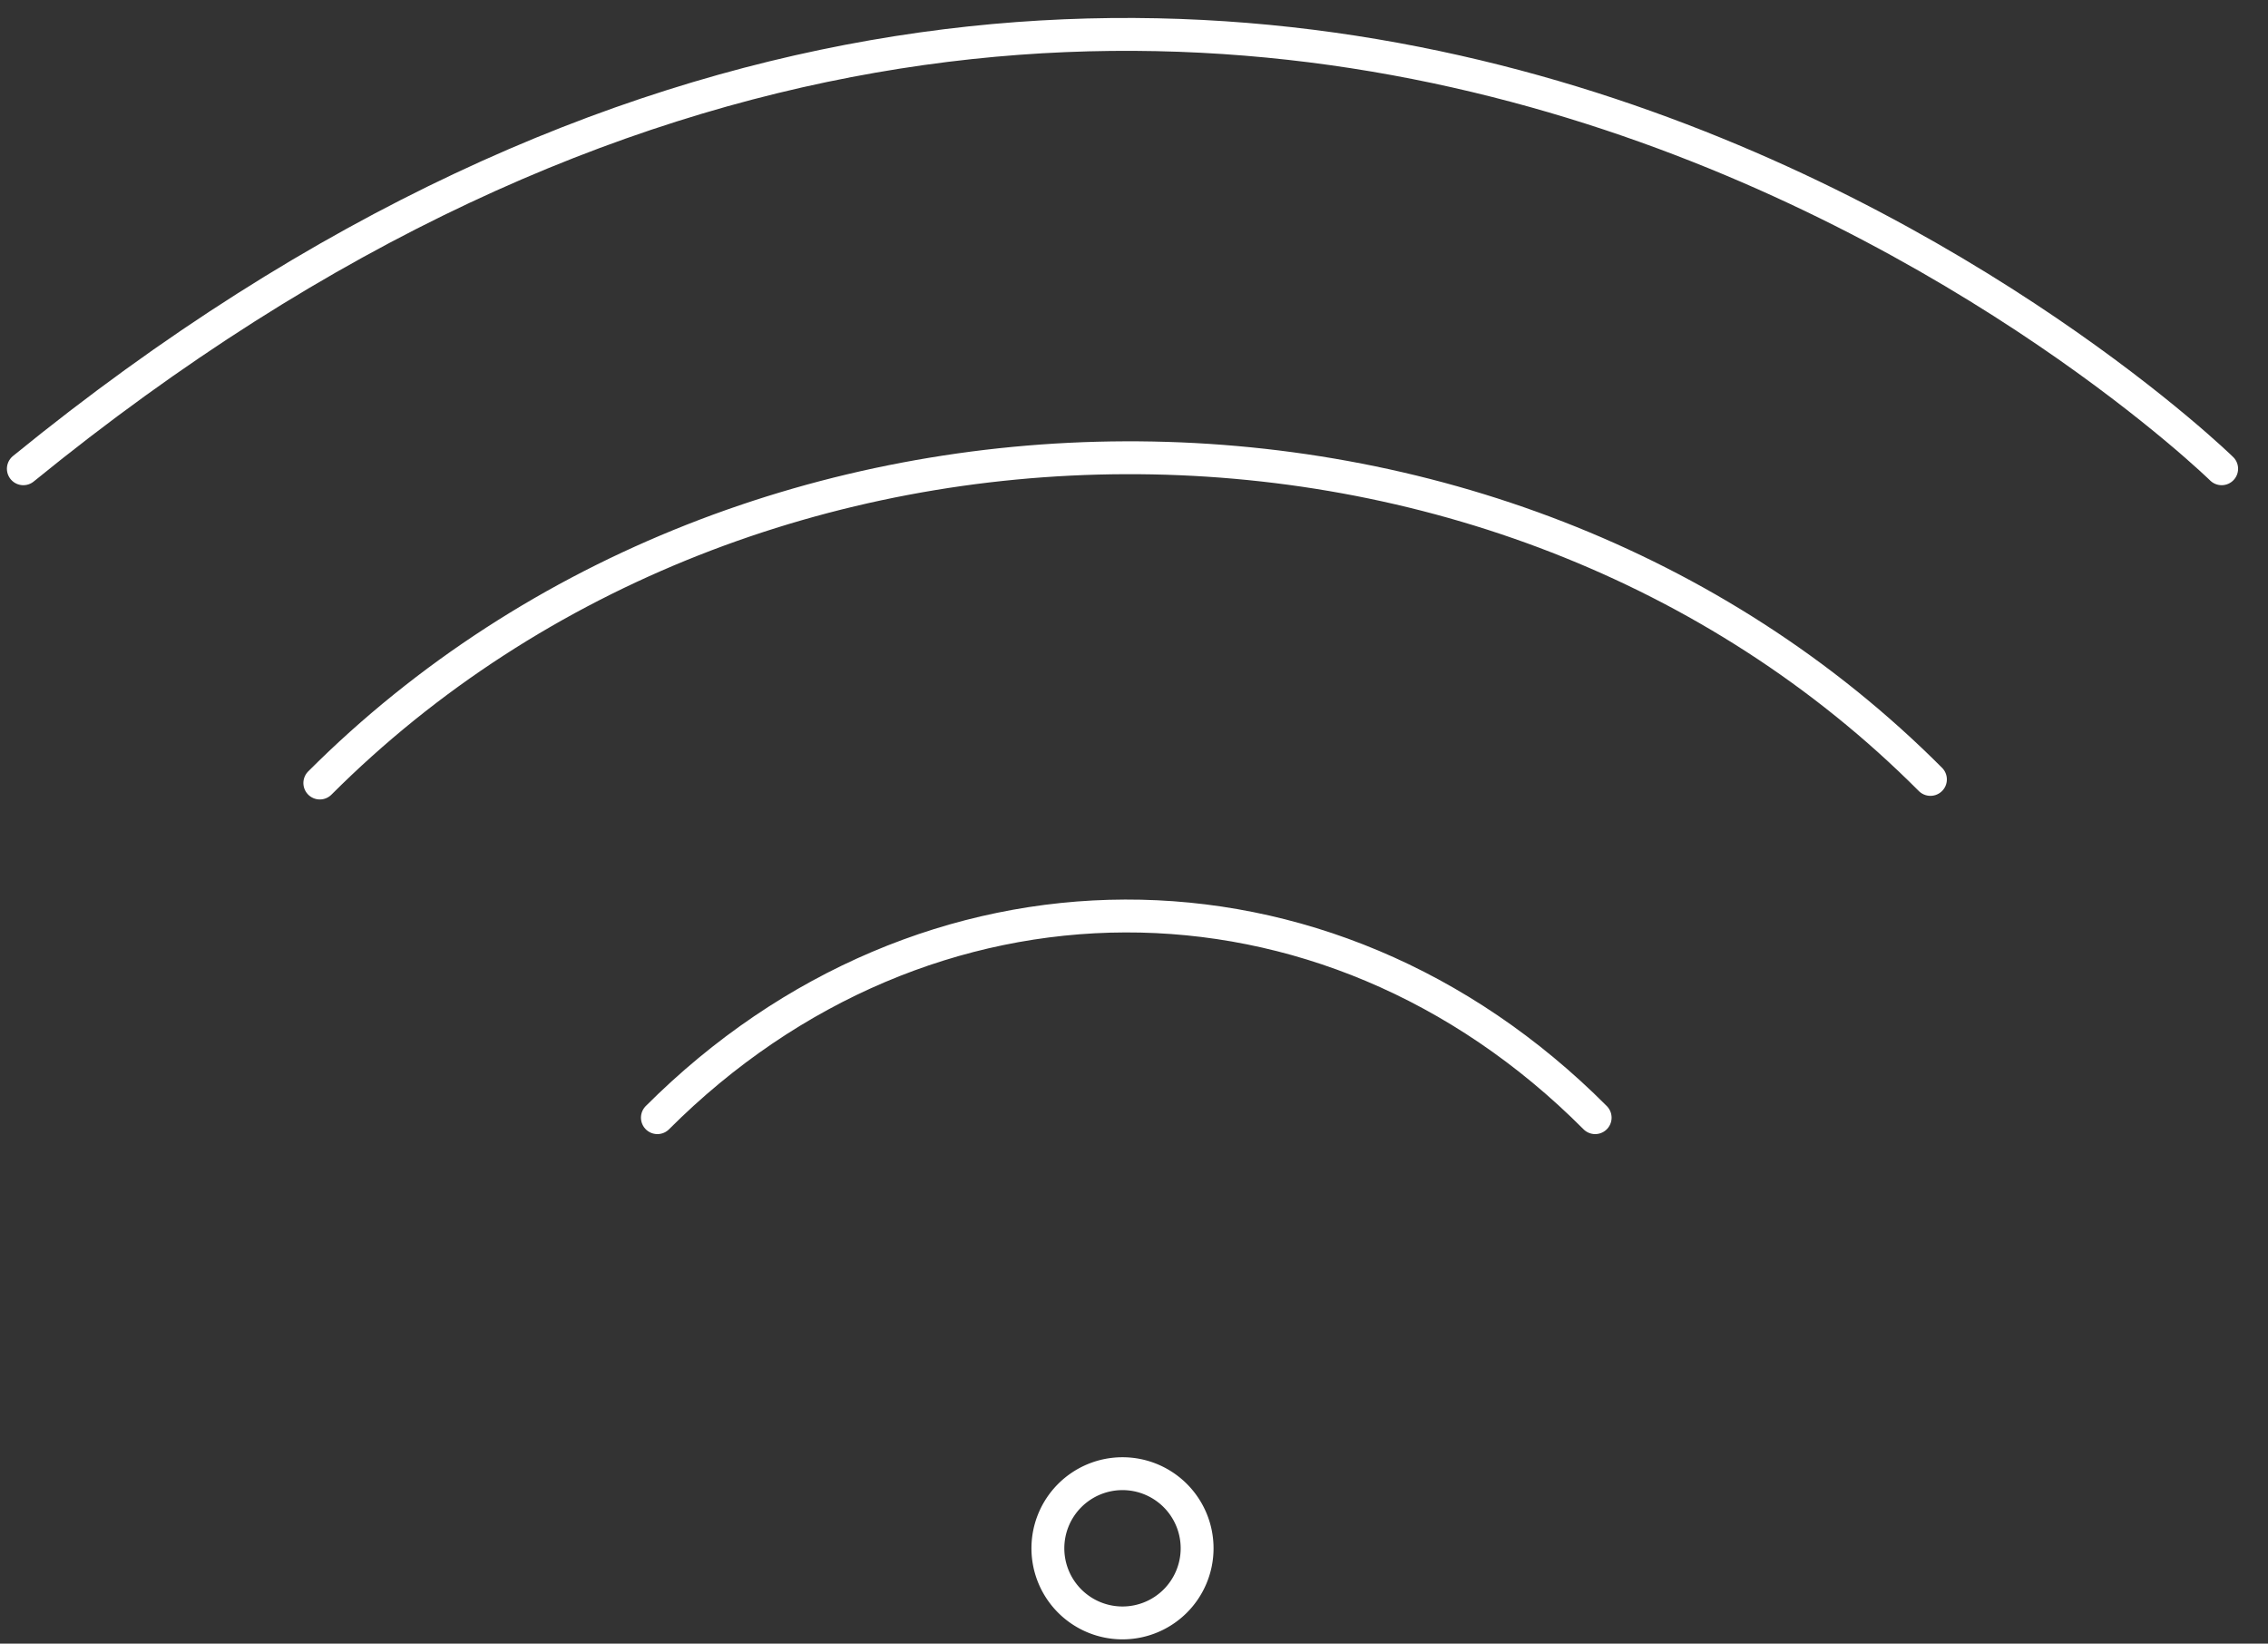
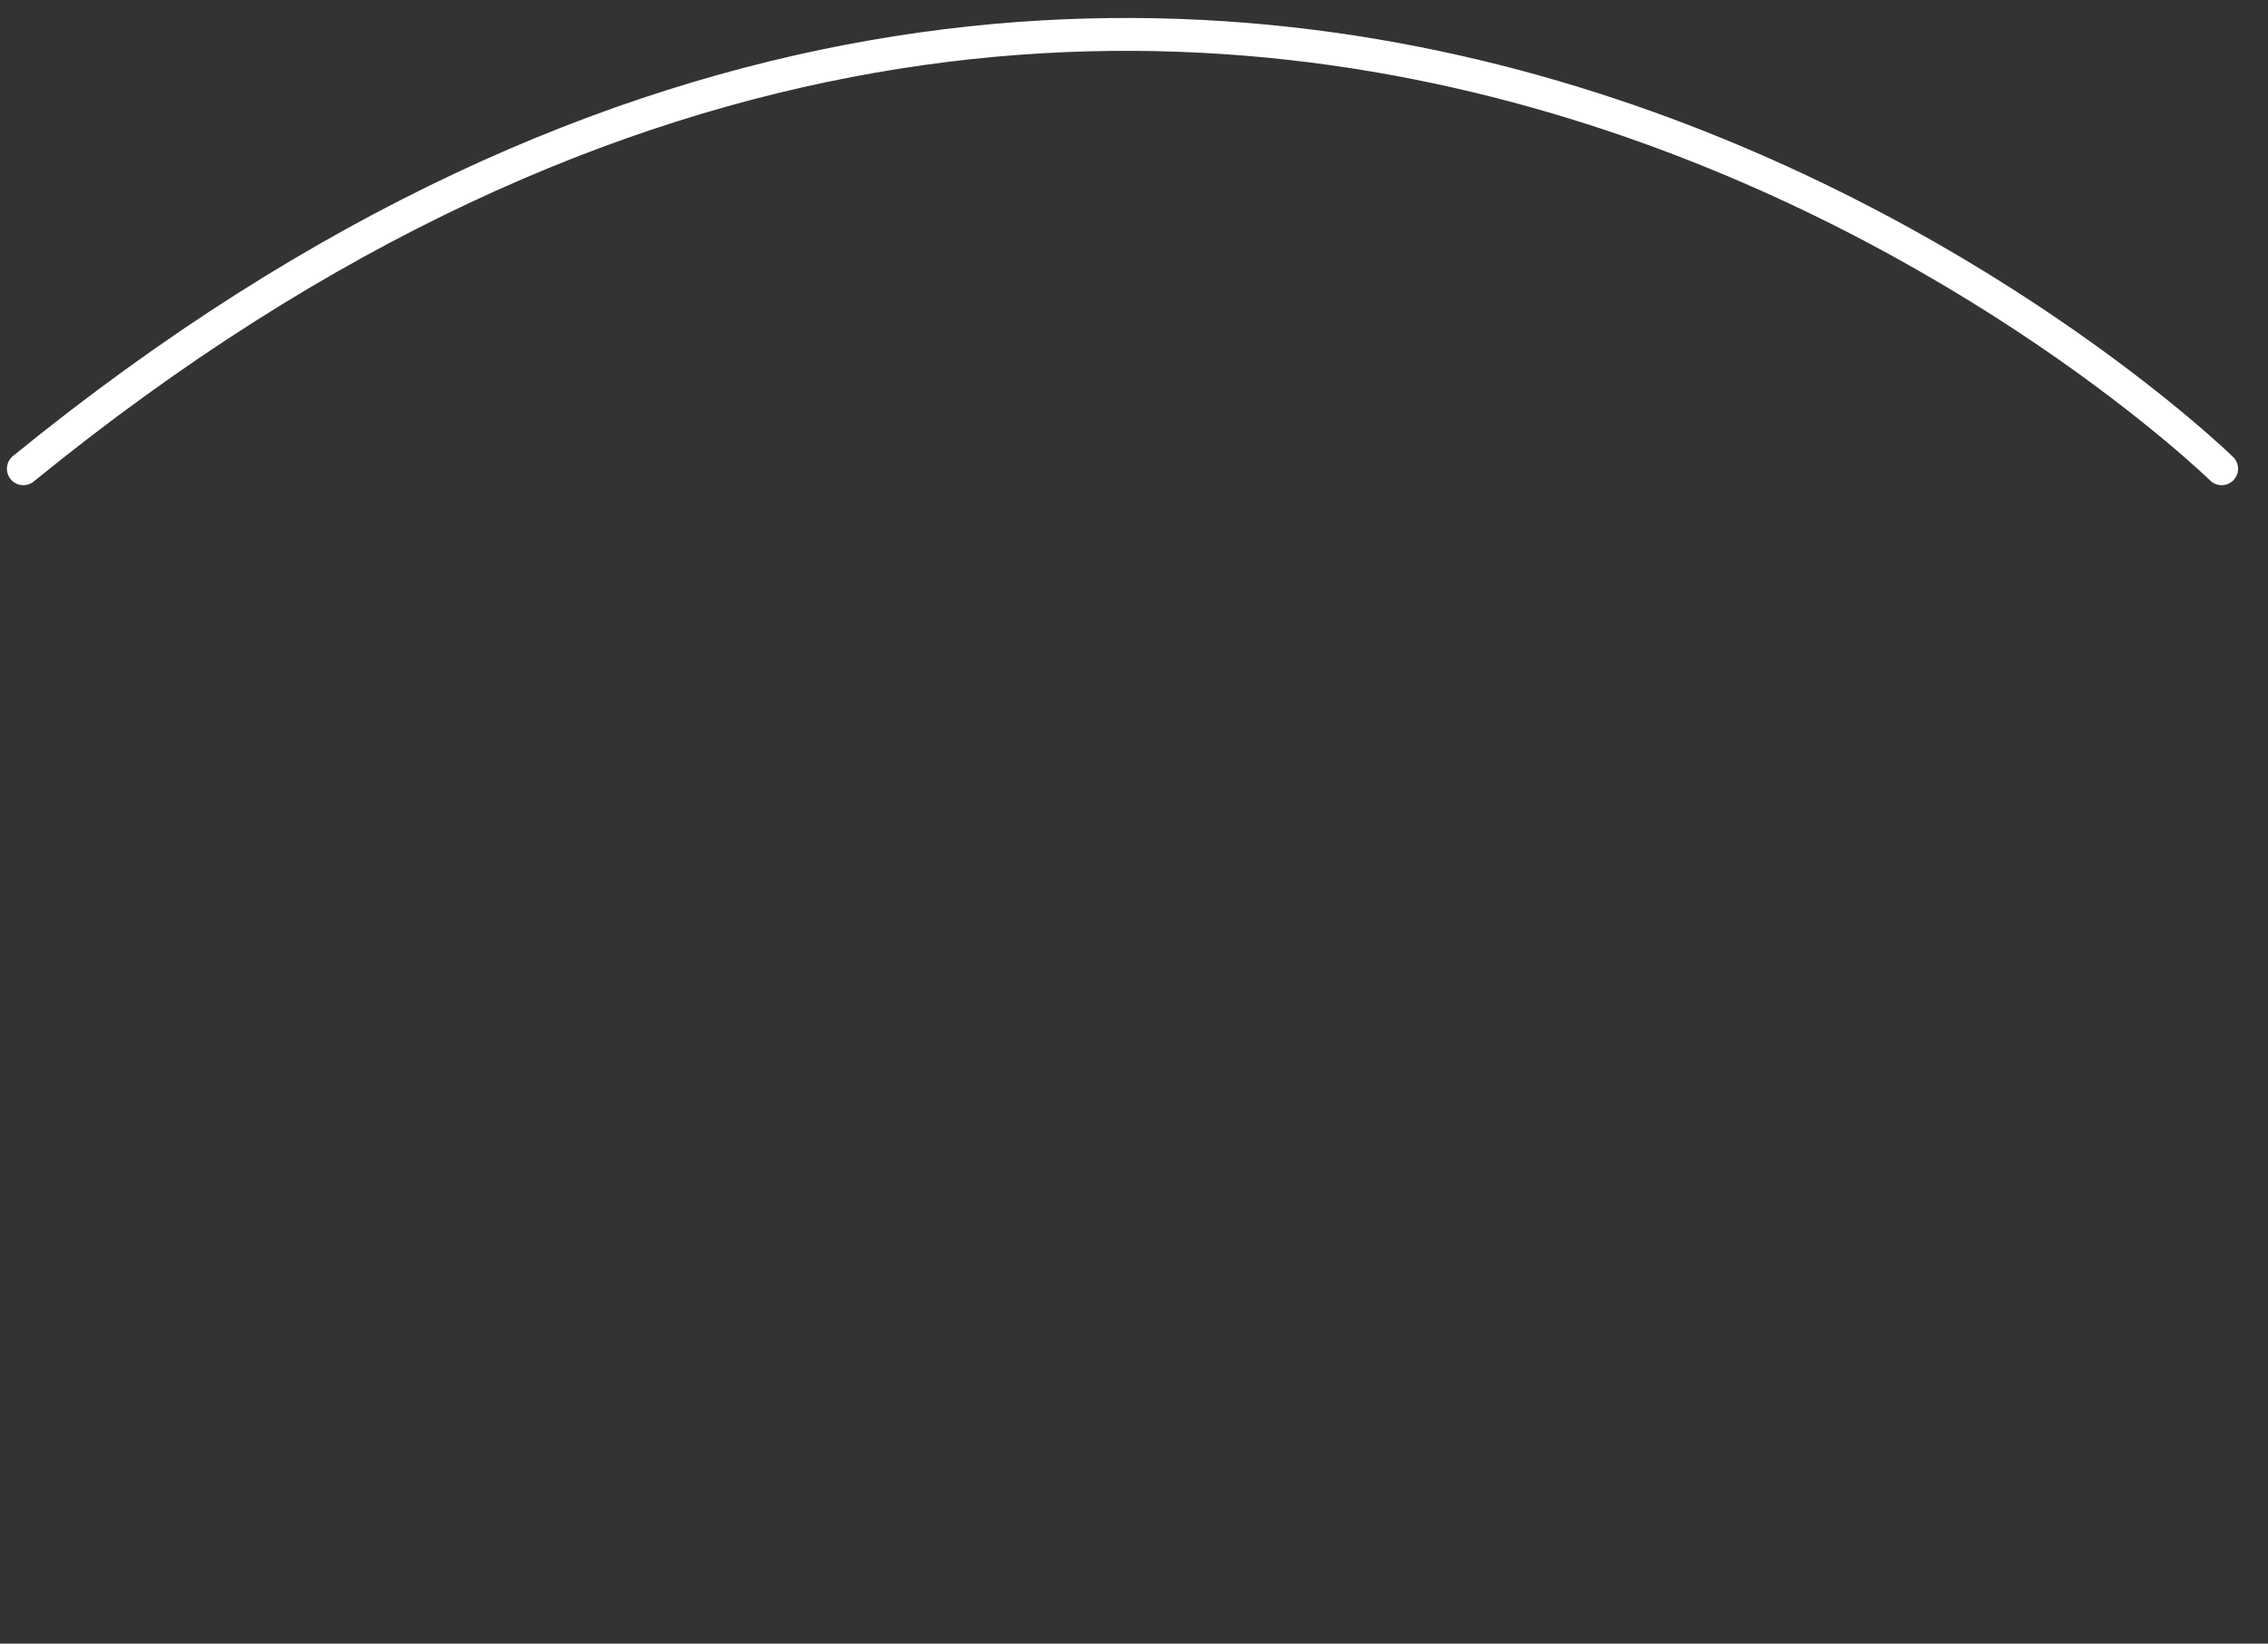
<svg xmlns="http://www.w3.org/2000/svg" id="f8fab4d2-c9ca-49c9-9cc2-1d26c4be2abe" data-name="Layer 1" width="69" height="50" viewBox="0 0 69 50">
  <rect x="0" y="0" width="69" height="50" fill="#333333" stroke="none" />
  <g id="e868742c-23d3-4b05-b8e9-a677a4e6d6d6" data-name="Page-1">
-     <path id="ae241b28-db58-4c38-9946-c12ead4d7ea6" data-name="Stroke-1" d="M36.42,47.1a2.27,2.27,0,1,1-2.27-2.27,2.27,2.27,0,0,1,2.27,2.27Z" style="fill:none;stroke:#fff;stroke-linecap:round;stroke-linejoin:round" />
-     <path id="fef10c6e-58ea-4800-849b-be80603441e7" data-name="Stroke-3" d="M20,34c8.12-8.12,20.32-8.24,28.53,0" style="fill:none;stroke:#fff;stroke-linecap:round;stroke-linejoin:round" />
+     <path id="ae241b28-db58-4c38-9946-c12ead4d7ea6" data-name="Stroke-1" d="M36.42,47.1Z" style="fill:none;stroke:#fff;stroke-linecap:round;stroke-linejoin:round" />
    <path id="f66e1340-536d-42e0-adcb-a83707824eb8" data-name="Stroke-5" d="M.71,14.26c36.49-29.73,66.88,0,66.88,0" style="fill:none;stroke:#fff;stroke-linecap:round;stroke-linejoin:round" />
-     <path id="a5c64136-7619-4b74-afb4-c01939dab4d6" data-name="Stroke-7" d="M9.73,23.82c13.1-13.1,35.9-13.25,49-.11" style="fill:none;stroke:#fff;stroke-linecap:round;stroke-linejoin:round" />
  </g>
</svg>